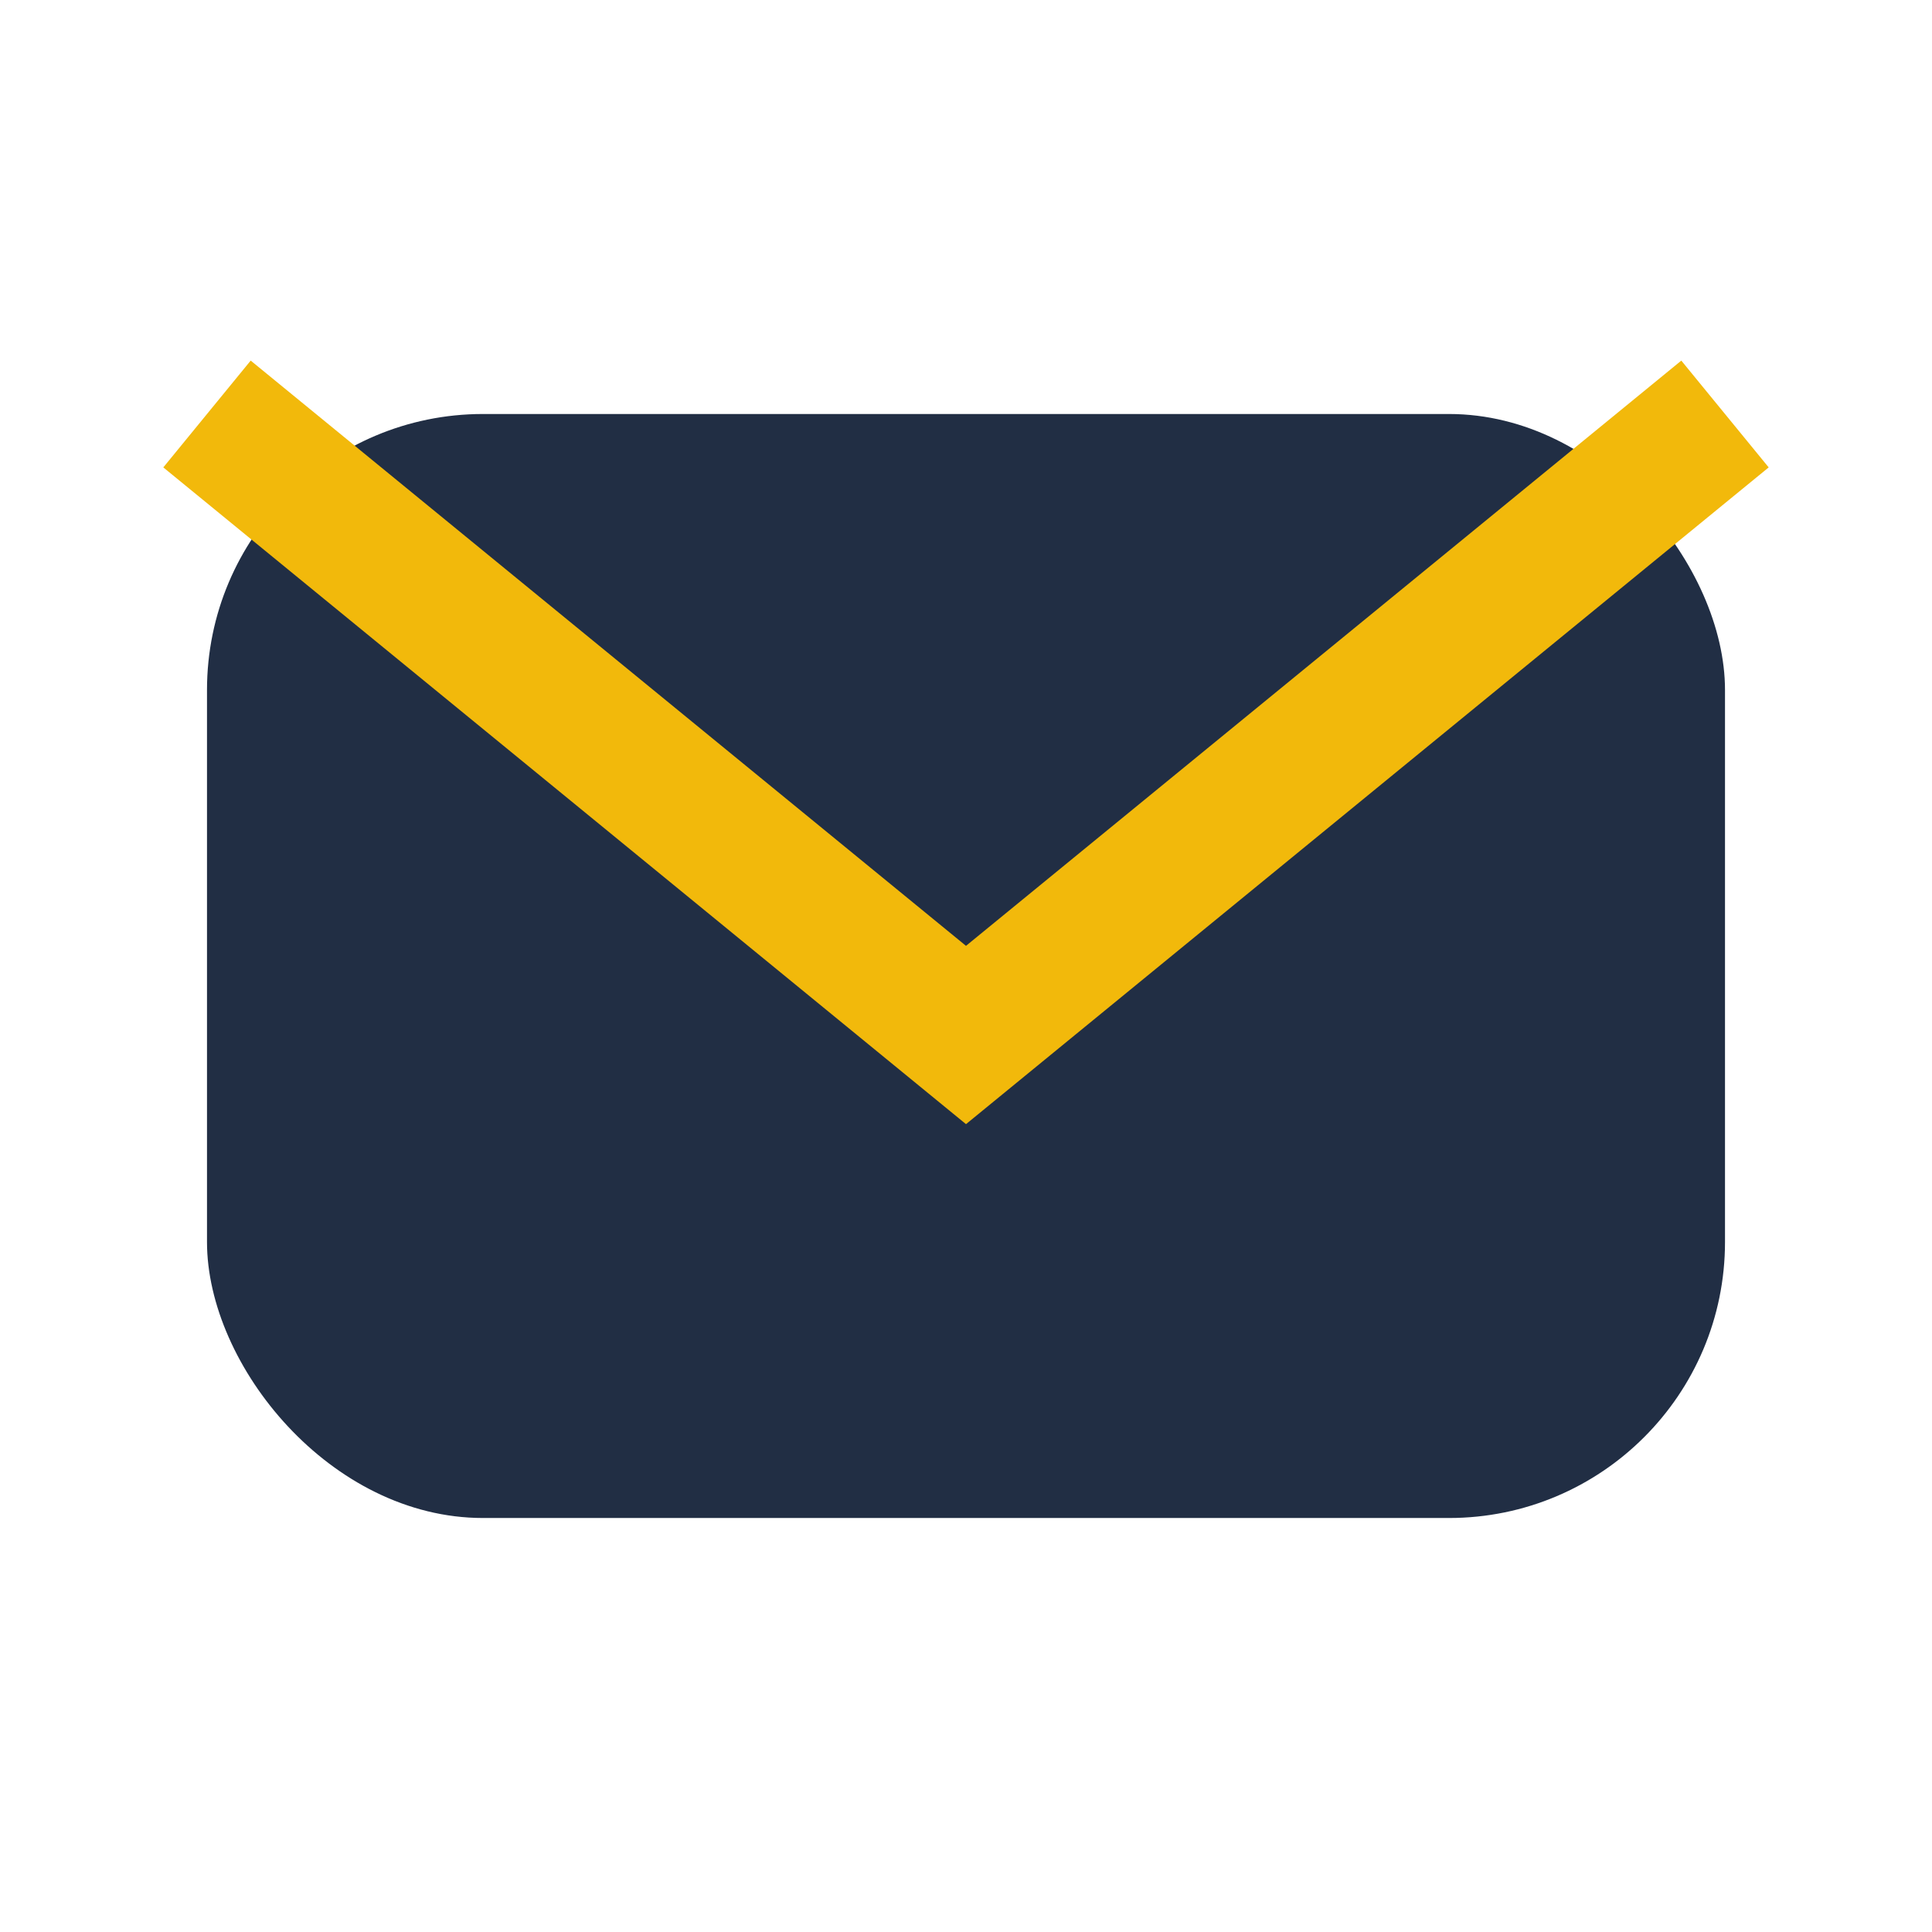
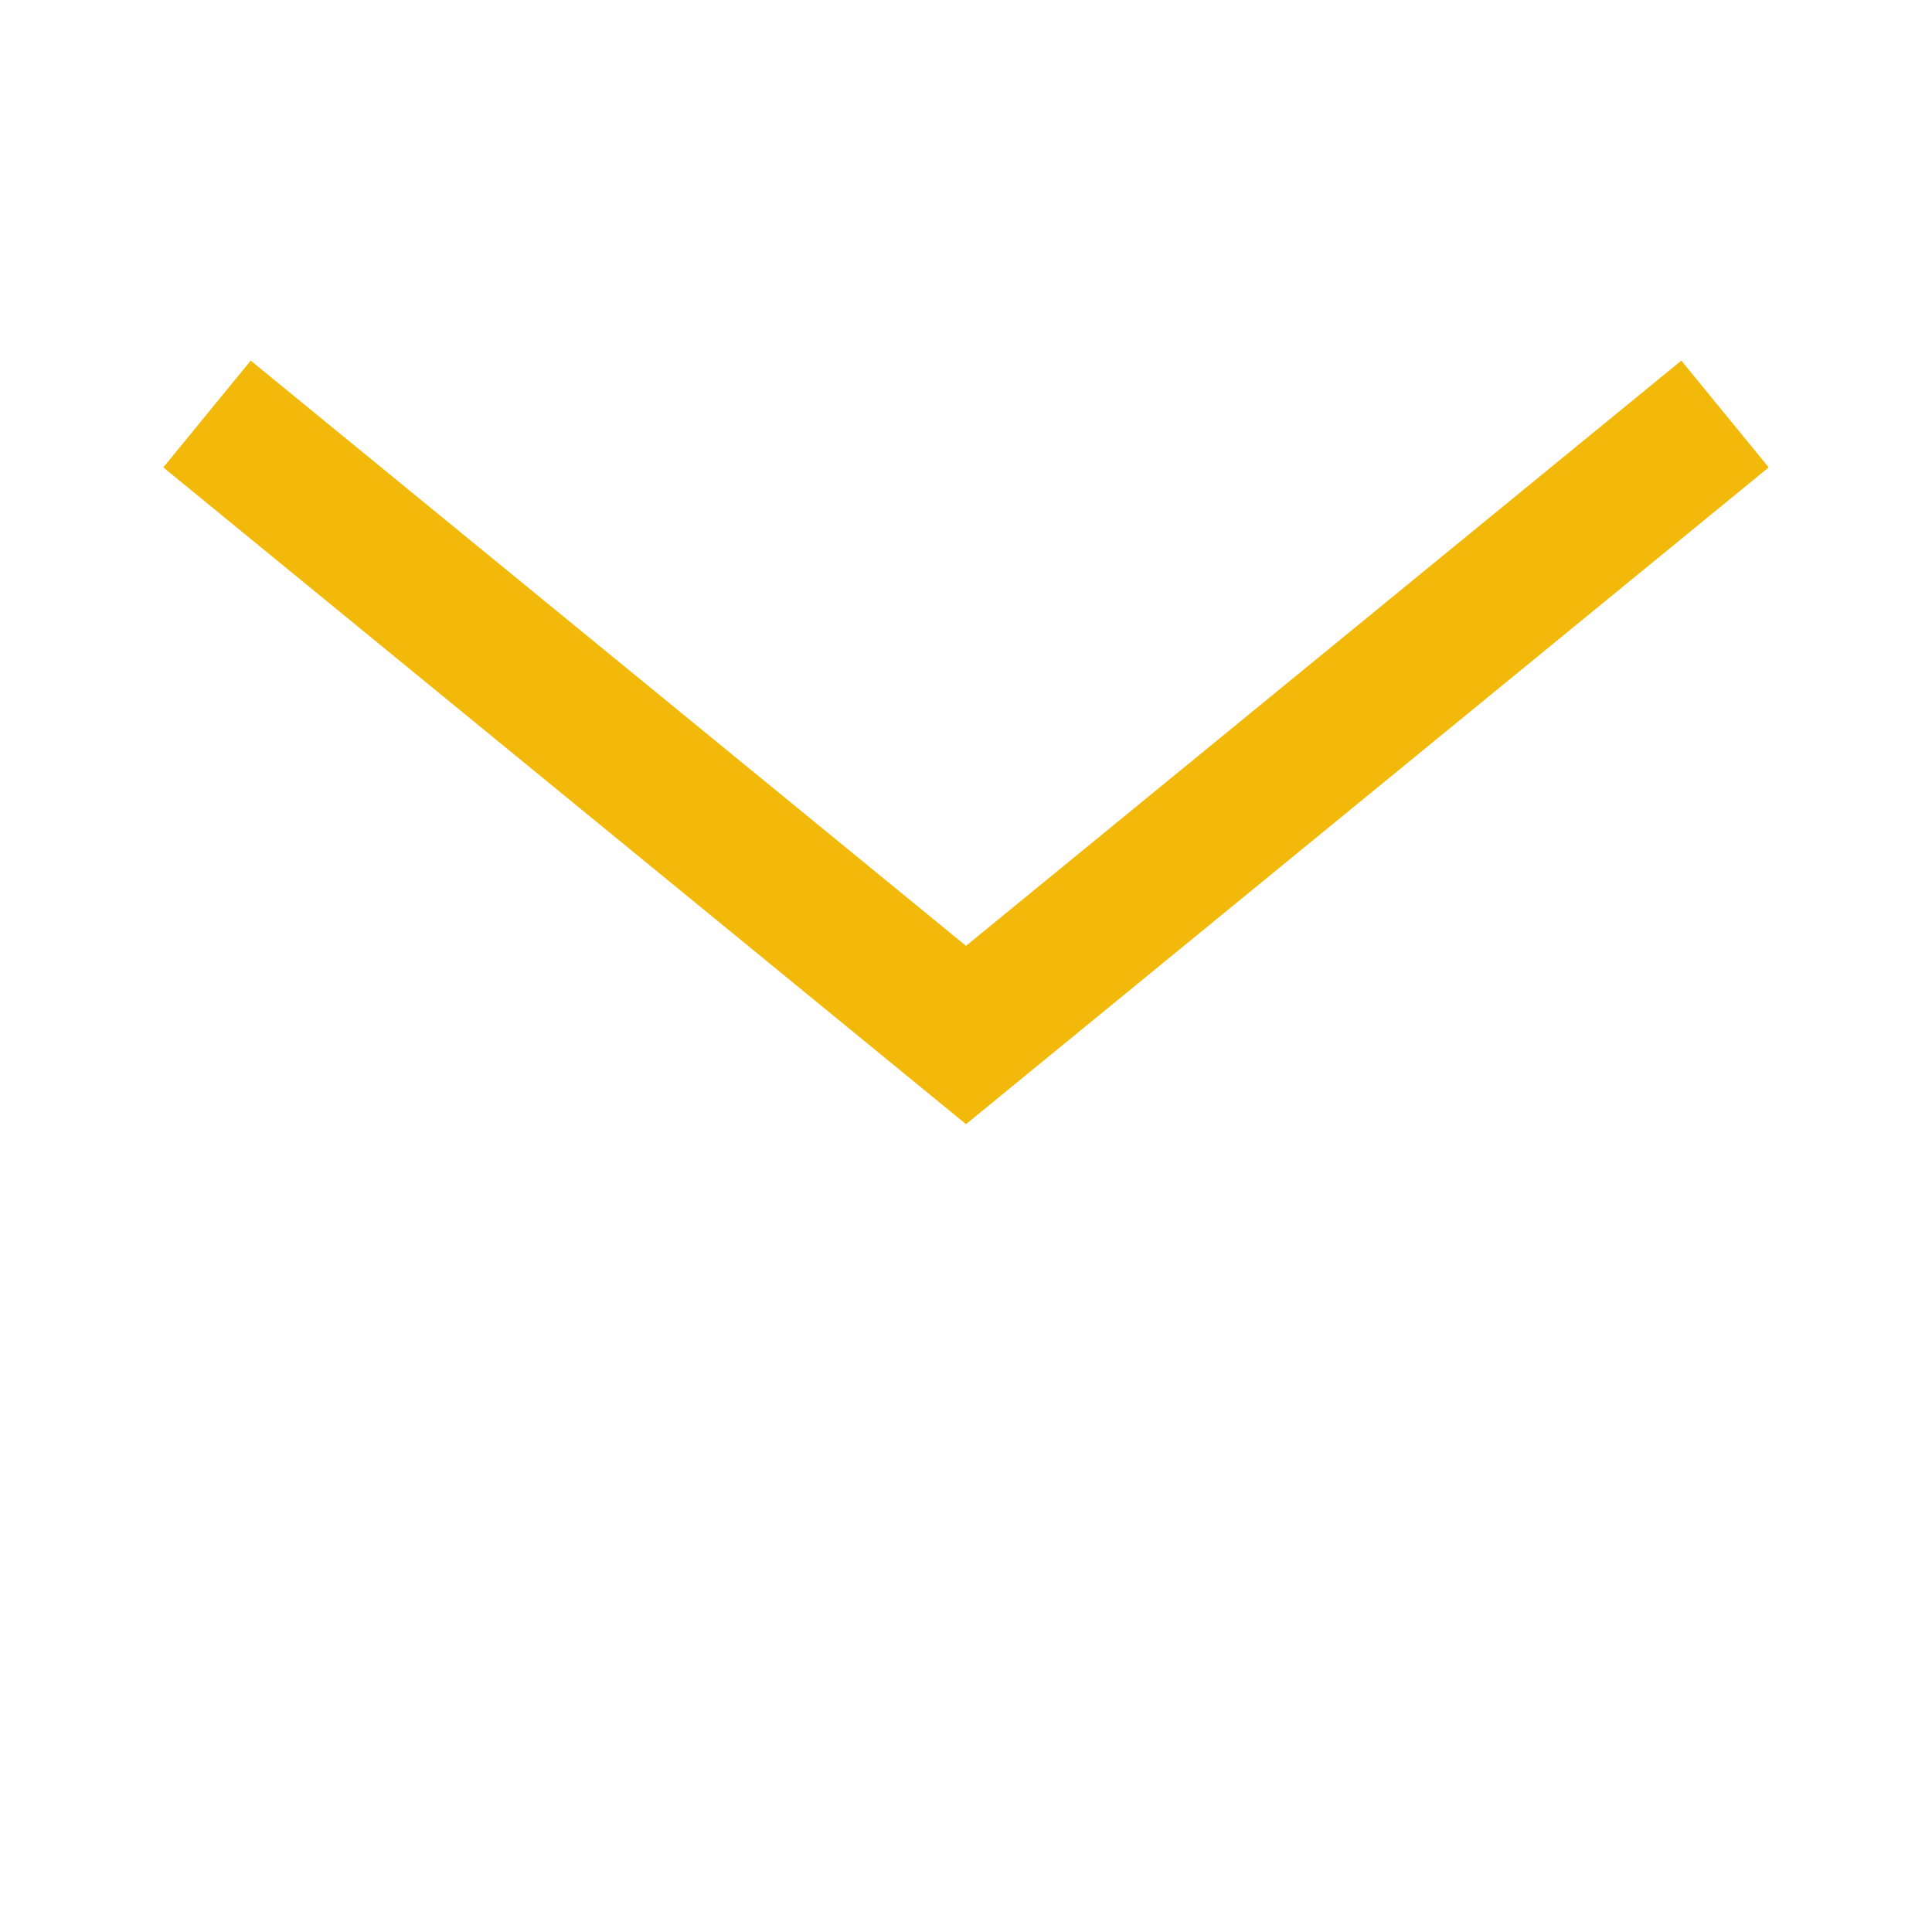
<svg xmlns="http://www.w3.org/2000/svg" width="28" height="28" viewBox="0 0 28 28">
-   <rect x="3" y="6" width="22" height="16" rx="4" fill="#212E44" />
  <path d="M3 6l11 9 11-9" stroke="#F2B90B" stroke-width="2" fill="none" />
</svg>